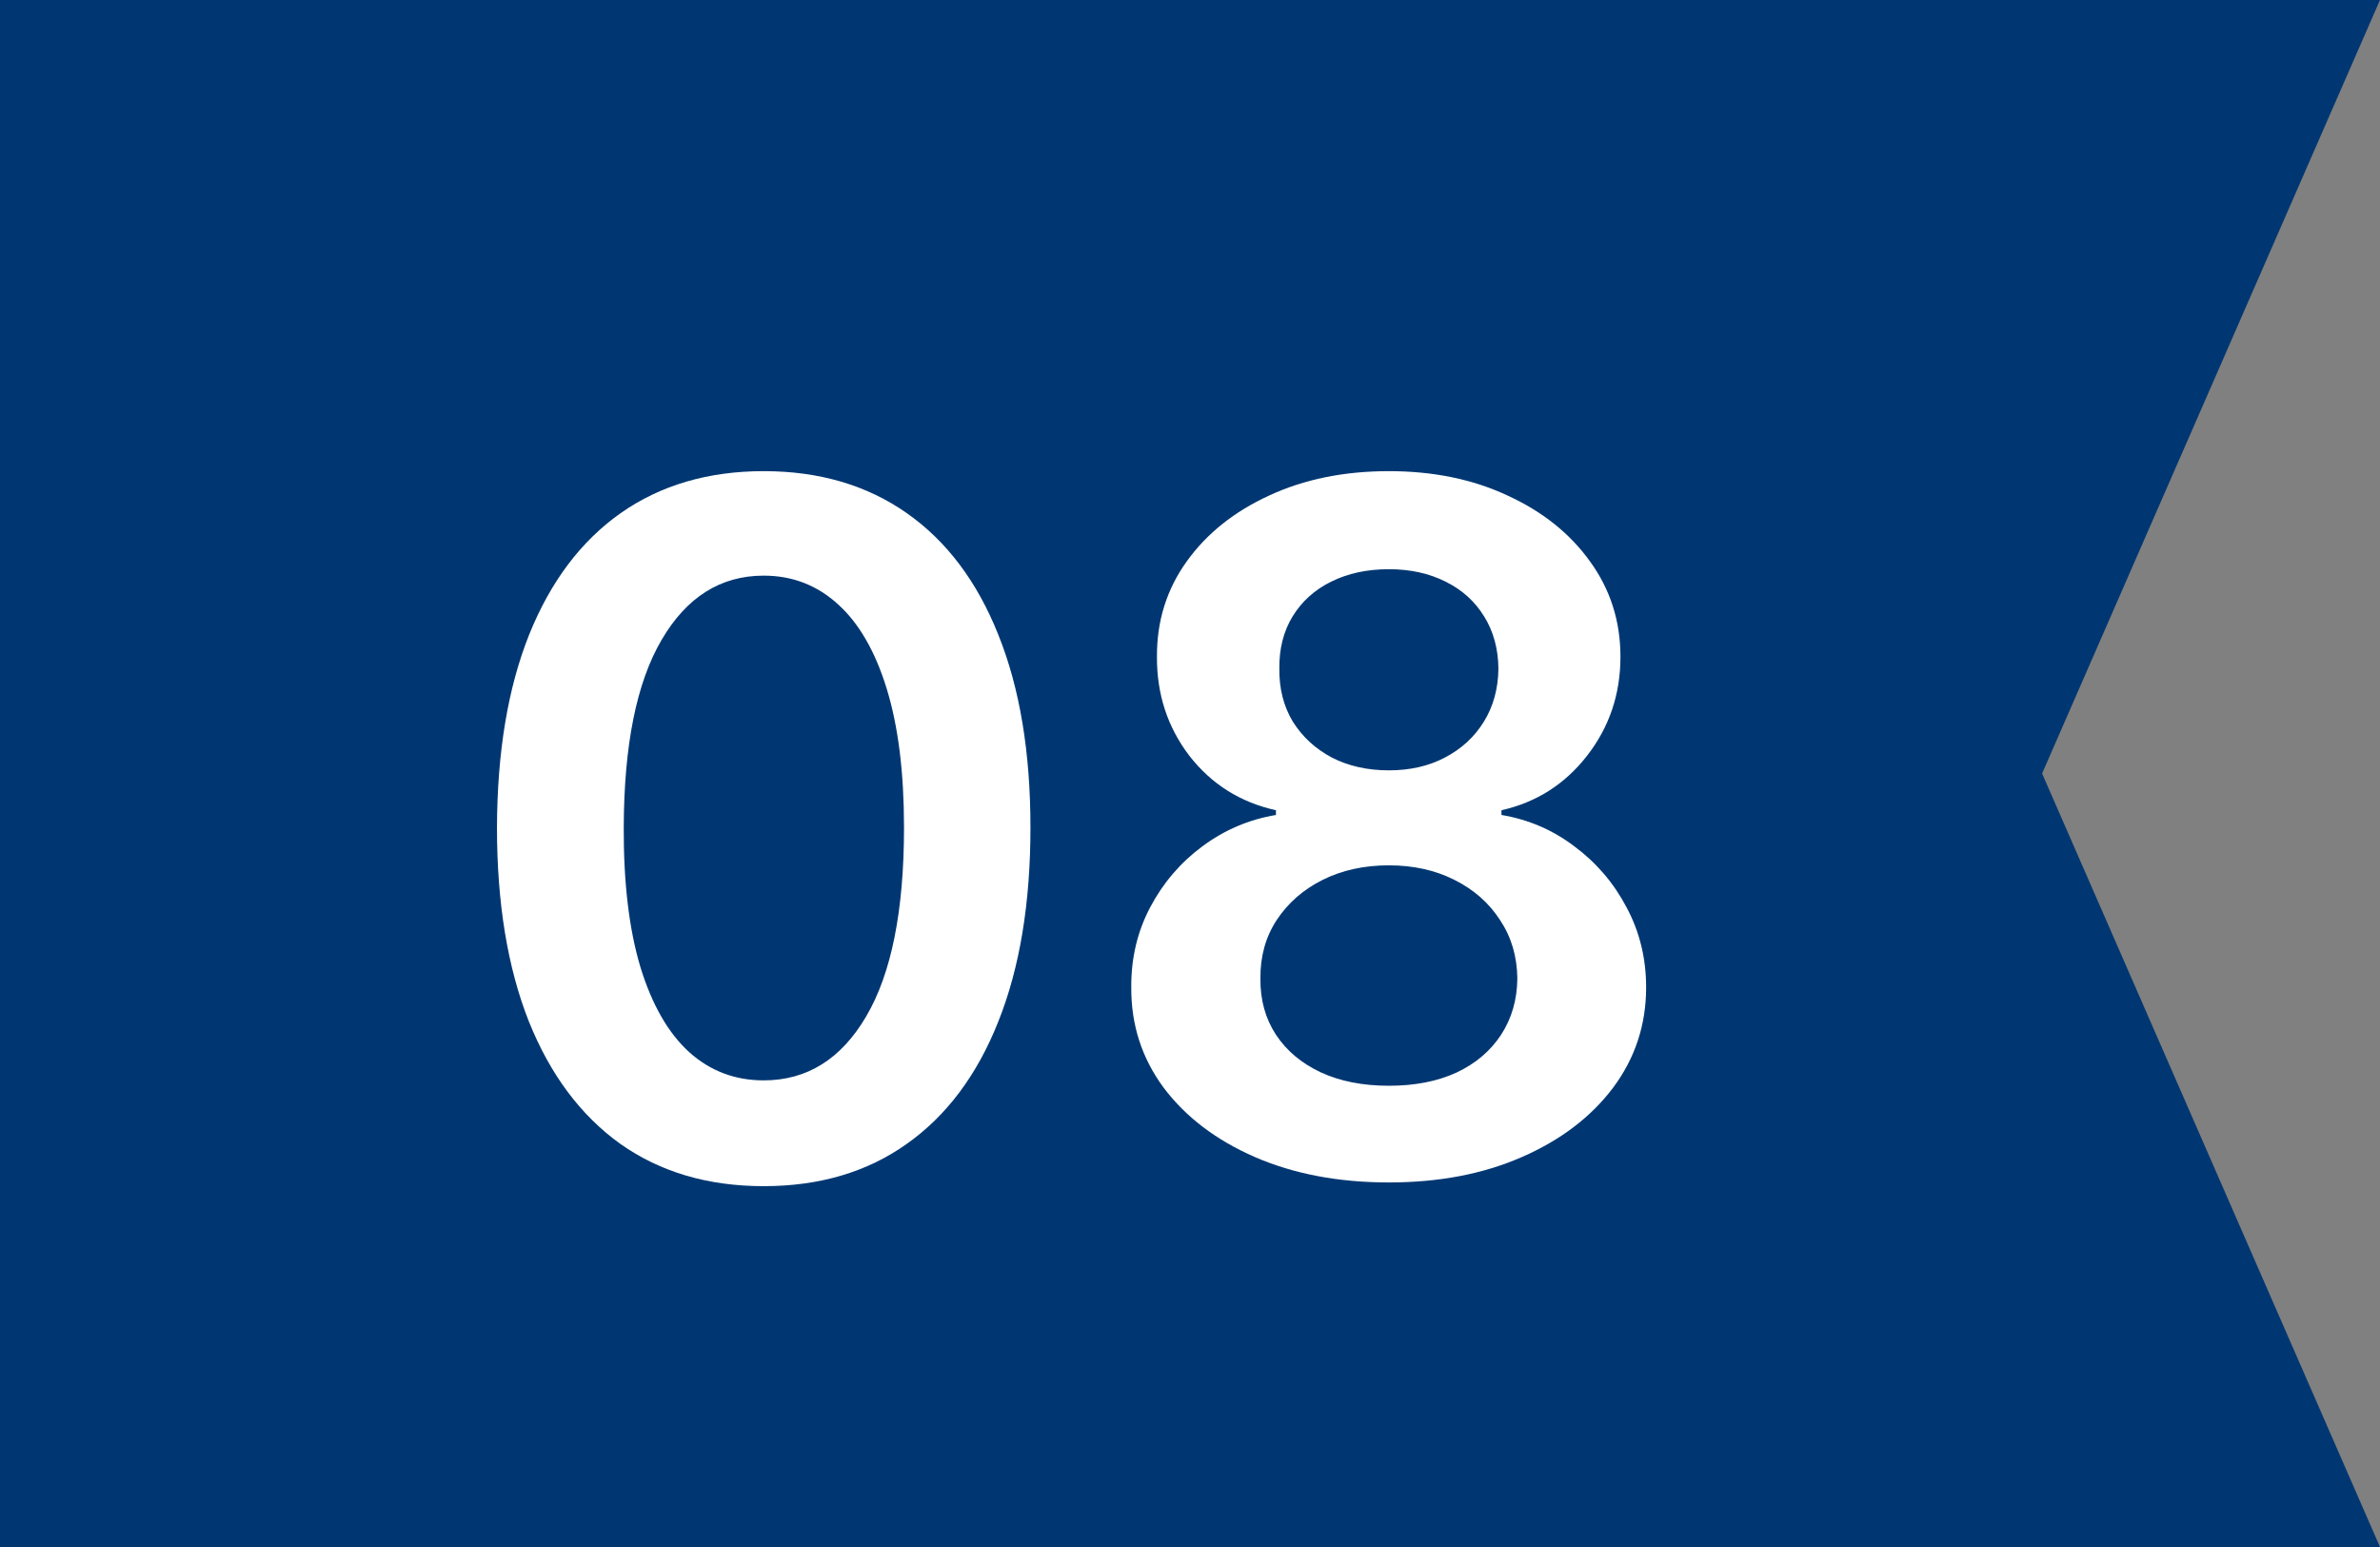
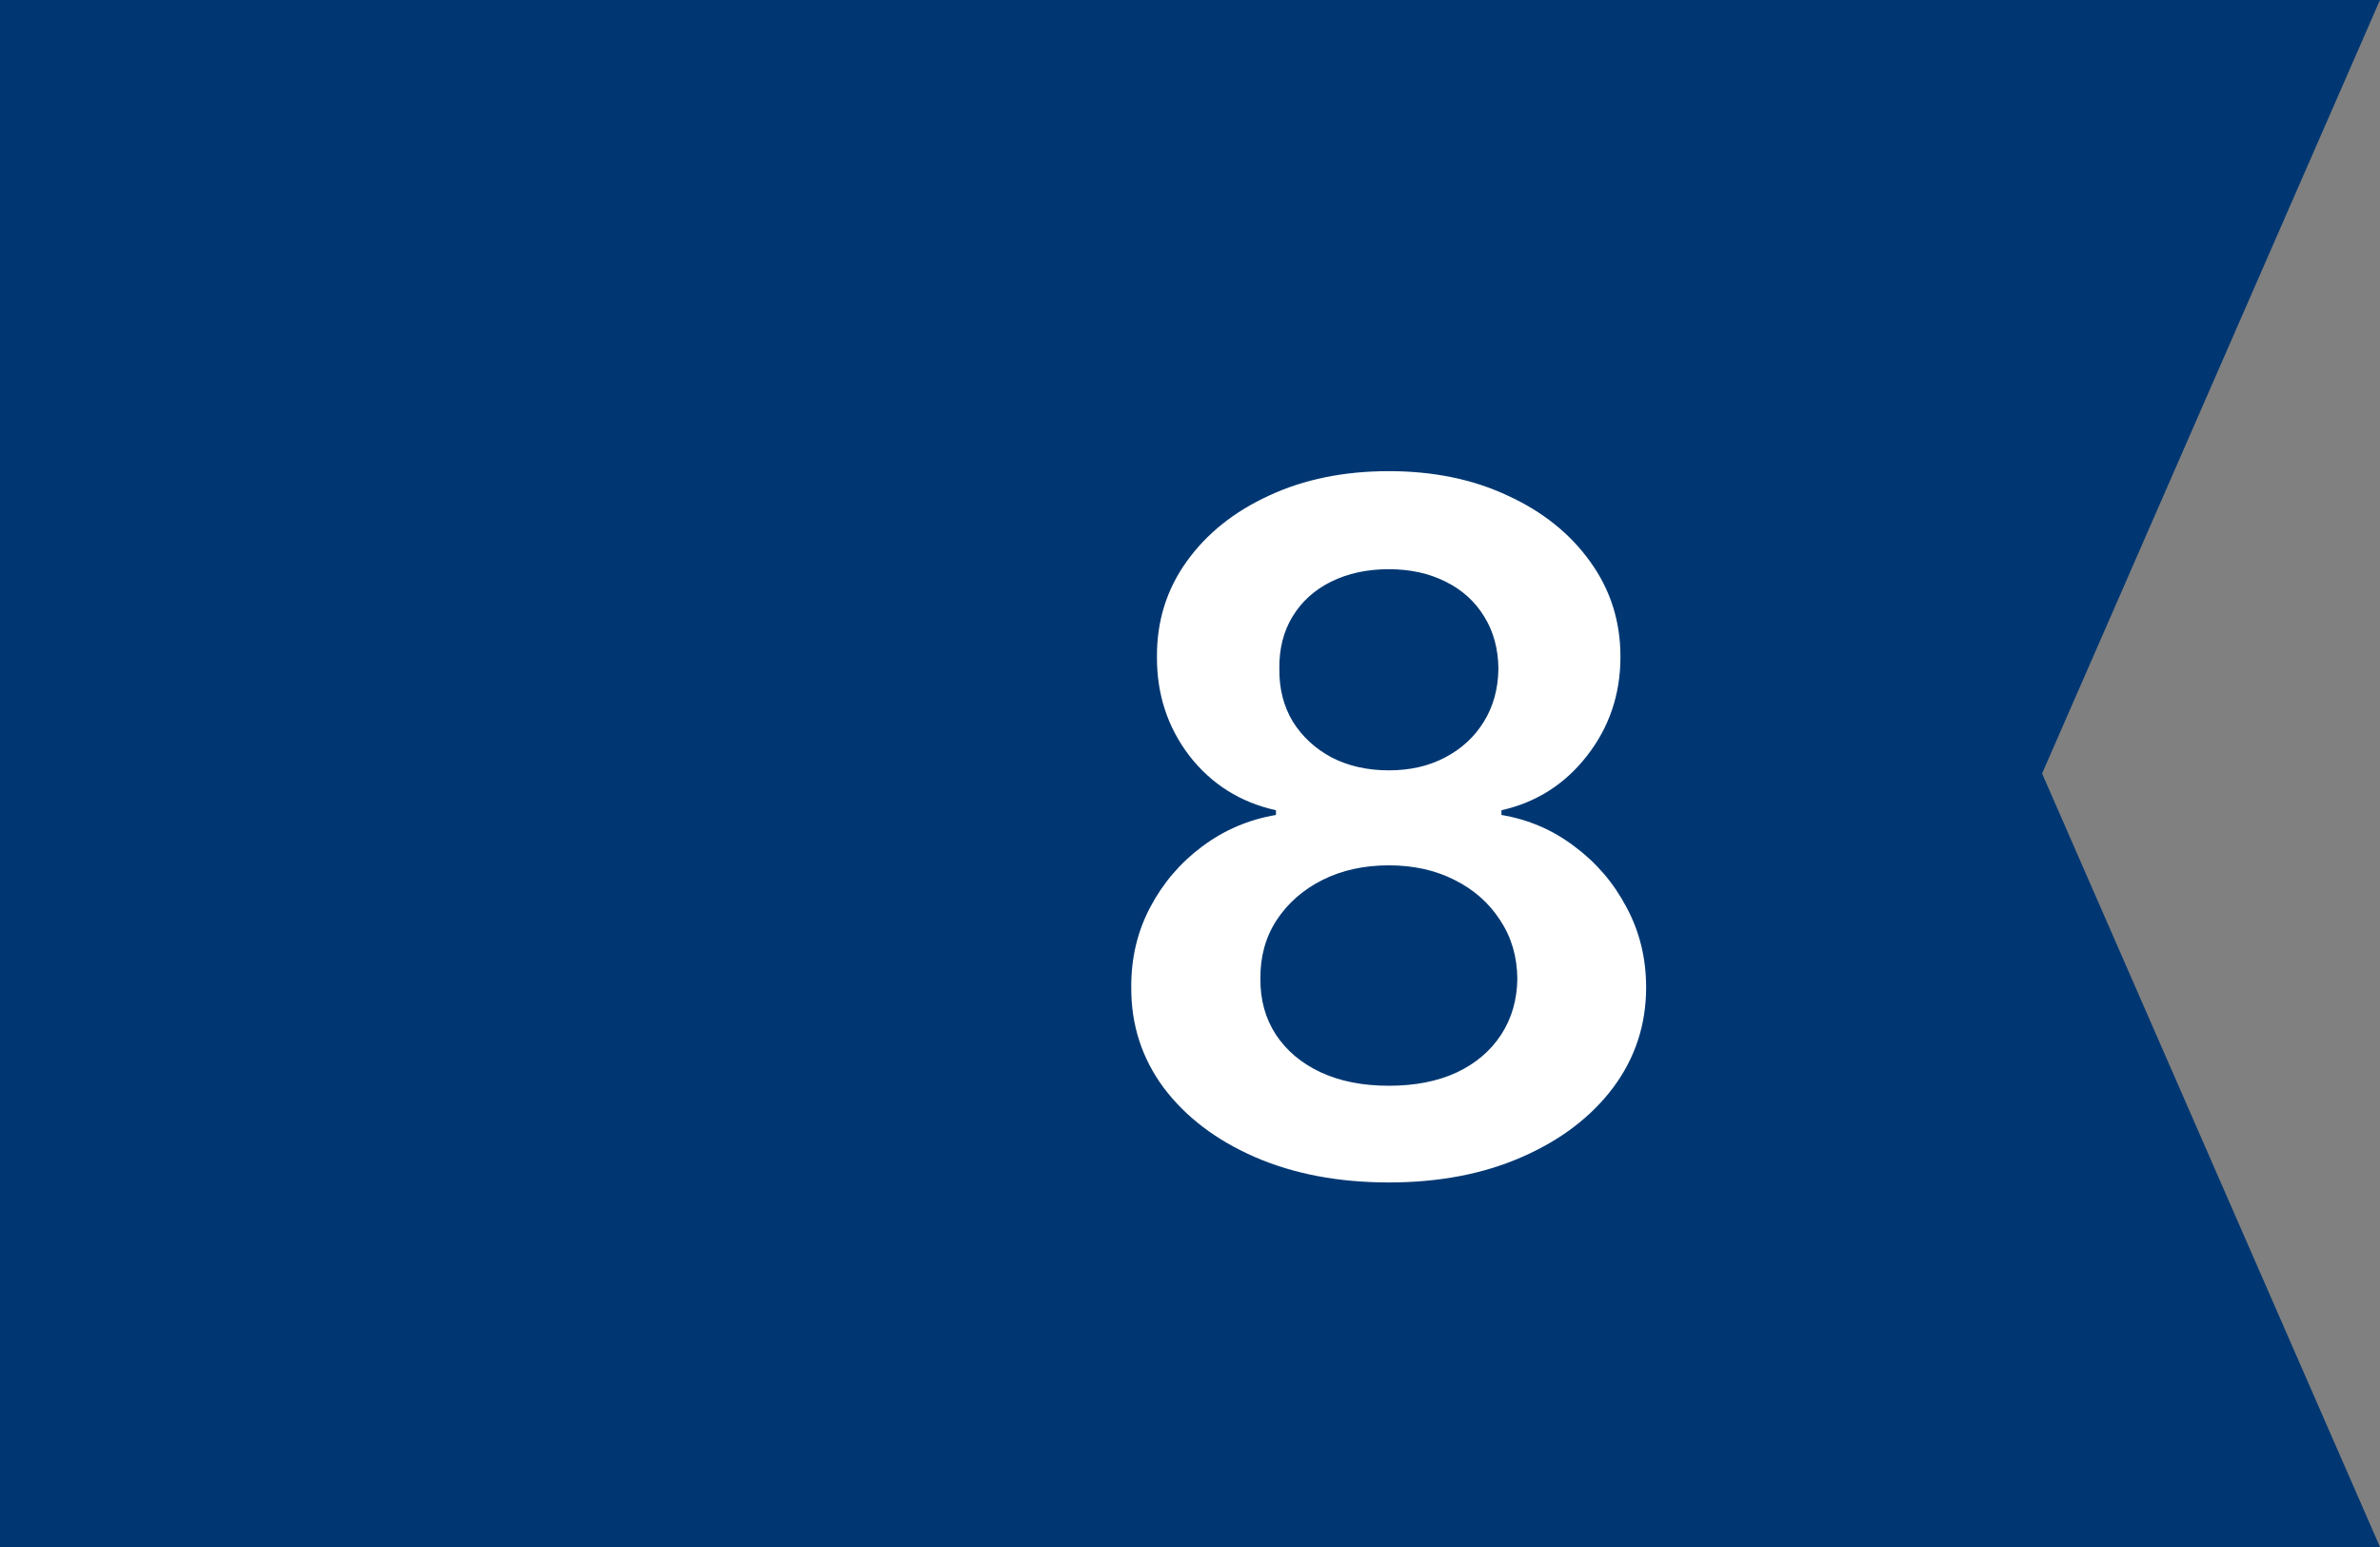
<svg xmlns="http://www.w3.org/2000/svg" width="80" height="52" viewBox="0 0 80 52" fill="none">
  <rect x="0" y="0" width="80" height="52" fill="#808080" stroke="none" />
  <path d="M0 52L-2.27299e-06 3.8147e-06L80 3.17786e-07L68.642 26L80 52L0 52Z" fill="#003772" />
  <path d="M46.685 39.746C44.995 39.746 43.495 39.462 42.185 38.894C40.882 38.326 39.859 37.55 39.117 36.565C38.382 35.572 38.018 34.447 38.026 33.19C38.018 32.212 38.23 31.315 38.662 30.497C39.094 29.678 39.677 28.997 40.412 28.451C41.154 27.898 41.98 27.546 42.889 27.394V27.235C41.692 26.97 40.723 26.36 39.98 25.406C39.245 24.444 38.882 23.334 38.889 22.076C38.882 20.879 39.215 19.811 39.889 18.872C40.563 17.932 41.488 17.194 42.662 16.656C43.836 16.11 45.177 15.837 46.685 15.837C48.177 15.837 49.507 16.11 50.673 16.656C51.848 17.194 52.772 17.932 53.446 18.872C54.128 19.811 54.469 20.879 54.469 22.076C54.469 23.334 54.094 24.444 53.344 25.406C52.601 26.36 51.643 26.97 50.469 27.235V27.394C51.378 27.546 52.196 27.898 52.923 28.451C53.658 28.997 54.242 29.678 54.673 30.497C55.113 31.315 55.332 32.212 55.332 33.19C55.332 34.447 54.961 35.572 54.219 36.565C53.476 37.55 52.454 38.326 51.151 38.894C49.855 39.462 48.367 39.746 46.685 39.746ZM46.685 36.496C47.556 36.496 48.313 36.349 48.957 36.053C49.601 35.75 50.101 35.326 50.457 34.781C50.813 34.235 50.995 33.606 51.003 32.894C50.995 32.152 50.802 31.497 50.423 30.928C50.052 30.353 49.541 29.902 48.889 29.576C48.245 29.25 47.51 29.087 46.685 29.087C45.851 29.087 45.109 29.25 44.457 29.576C43.806 29.902 43.291 30.353 42.912 30.928C42.541 31.497 42.359 32.152 42.367 32.894C42.359 33.606 42.533 34.235 42.889 34.781C43.245 35.319 43.745 35.739 44.389 36.042C45.041 36.345 45.806 36.496 46.685 36.496ZM46.685 25.894C47.397 25.894 48.026 25.75 48.571 25.462C49.124 25.174 49.56 24.773 49.878 24.258C50.196 23.743 50.359 23.148 50.367 22.474C50.359 21.807 50.2 21.224 49.889 20.724C49.579 20.216 49.147 19.826 48.594 19.553C48.041 19.273 47.404 19.133 46.685 19.133C45.95 19.133 45.302 19.273 44.742 19.553C44.188 19.826 43.757 20.216 43.446 20.724C43.143 21.224 42.995 21.807 43.003 22.474C42.995 23.148 43.147 23.743 43.457 24.258C43.776 24.765 44.211 25.167 44.764 25.462C45.325 25.75 45.965 25.894 46.685 25.894Z" fill="white" />
-   <path d="M25.671 39.871C23.8 39.871 22.194 39.398 20.853 38.451C19.52 37.496 18.493 36.121 17.773 34.326C17.061 32.523 16.705 30.353 16.705 27.815C16.713 25.277 17.073 23.118 17.785 21.337C18.504 19.549 19.531 18.186 20.864 17.247C22.205 16.307 23.807 15.837 25.671 15.837C27.535 15.837 29.137 16.307 30.478 17.247C31.819 18.186 32.845 19.549 33.557 21.337C34.277 23.125 34.637 25.284 34.637 27.815C34.637 30.36 34.277 32.534 33.557 34.337C32.845 36.133 31.819 37.504 30.478 38.451C29.145 39.398 27.542 39.871 25.671 39.871ZM25.671 36.315C27.125 36.315 28.273 35.599 29.114 34.167C29.963 32.728 30.387 30.61 30.387 27.815C30.387 25.966 30.194 24.413 29.807 23.156C29.421 21.898 28.875 20.951 28.171 20.315C27.466 19.671 26.633 19.349 25.671 19.349C24.224 19.349 23.08 20.069 22.239 21.508C21.398 22.94 20.974 25.042 20.966 27.815C20.959 29.671 21.145 31.231 21.523 32.496C21.91 33.762 22.455 34.716 23.16 35.36C23.864 35.996 24.701 36.315 25.671 36.315Z" fill="white" />
</svg>